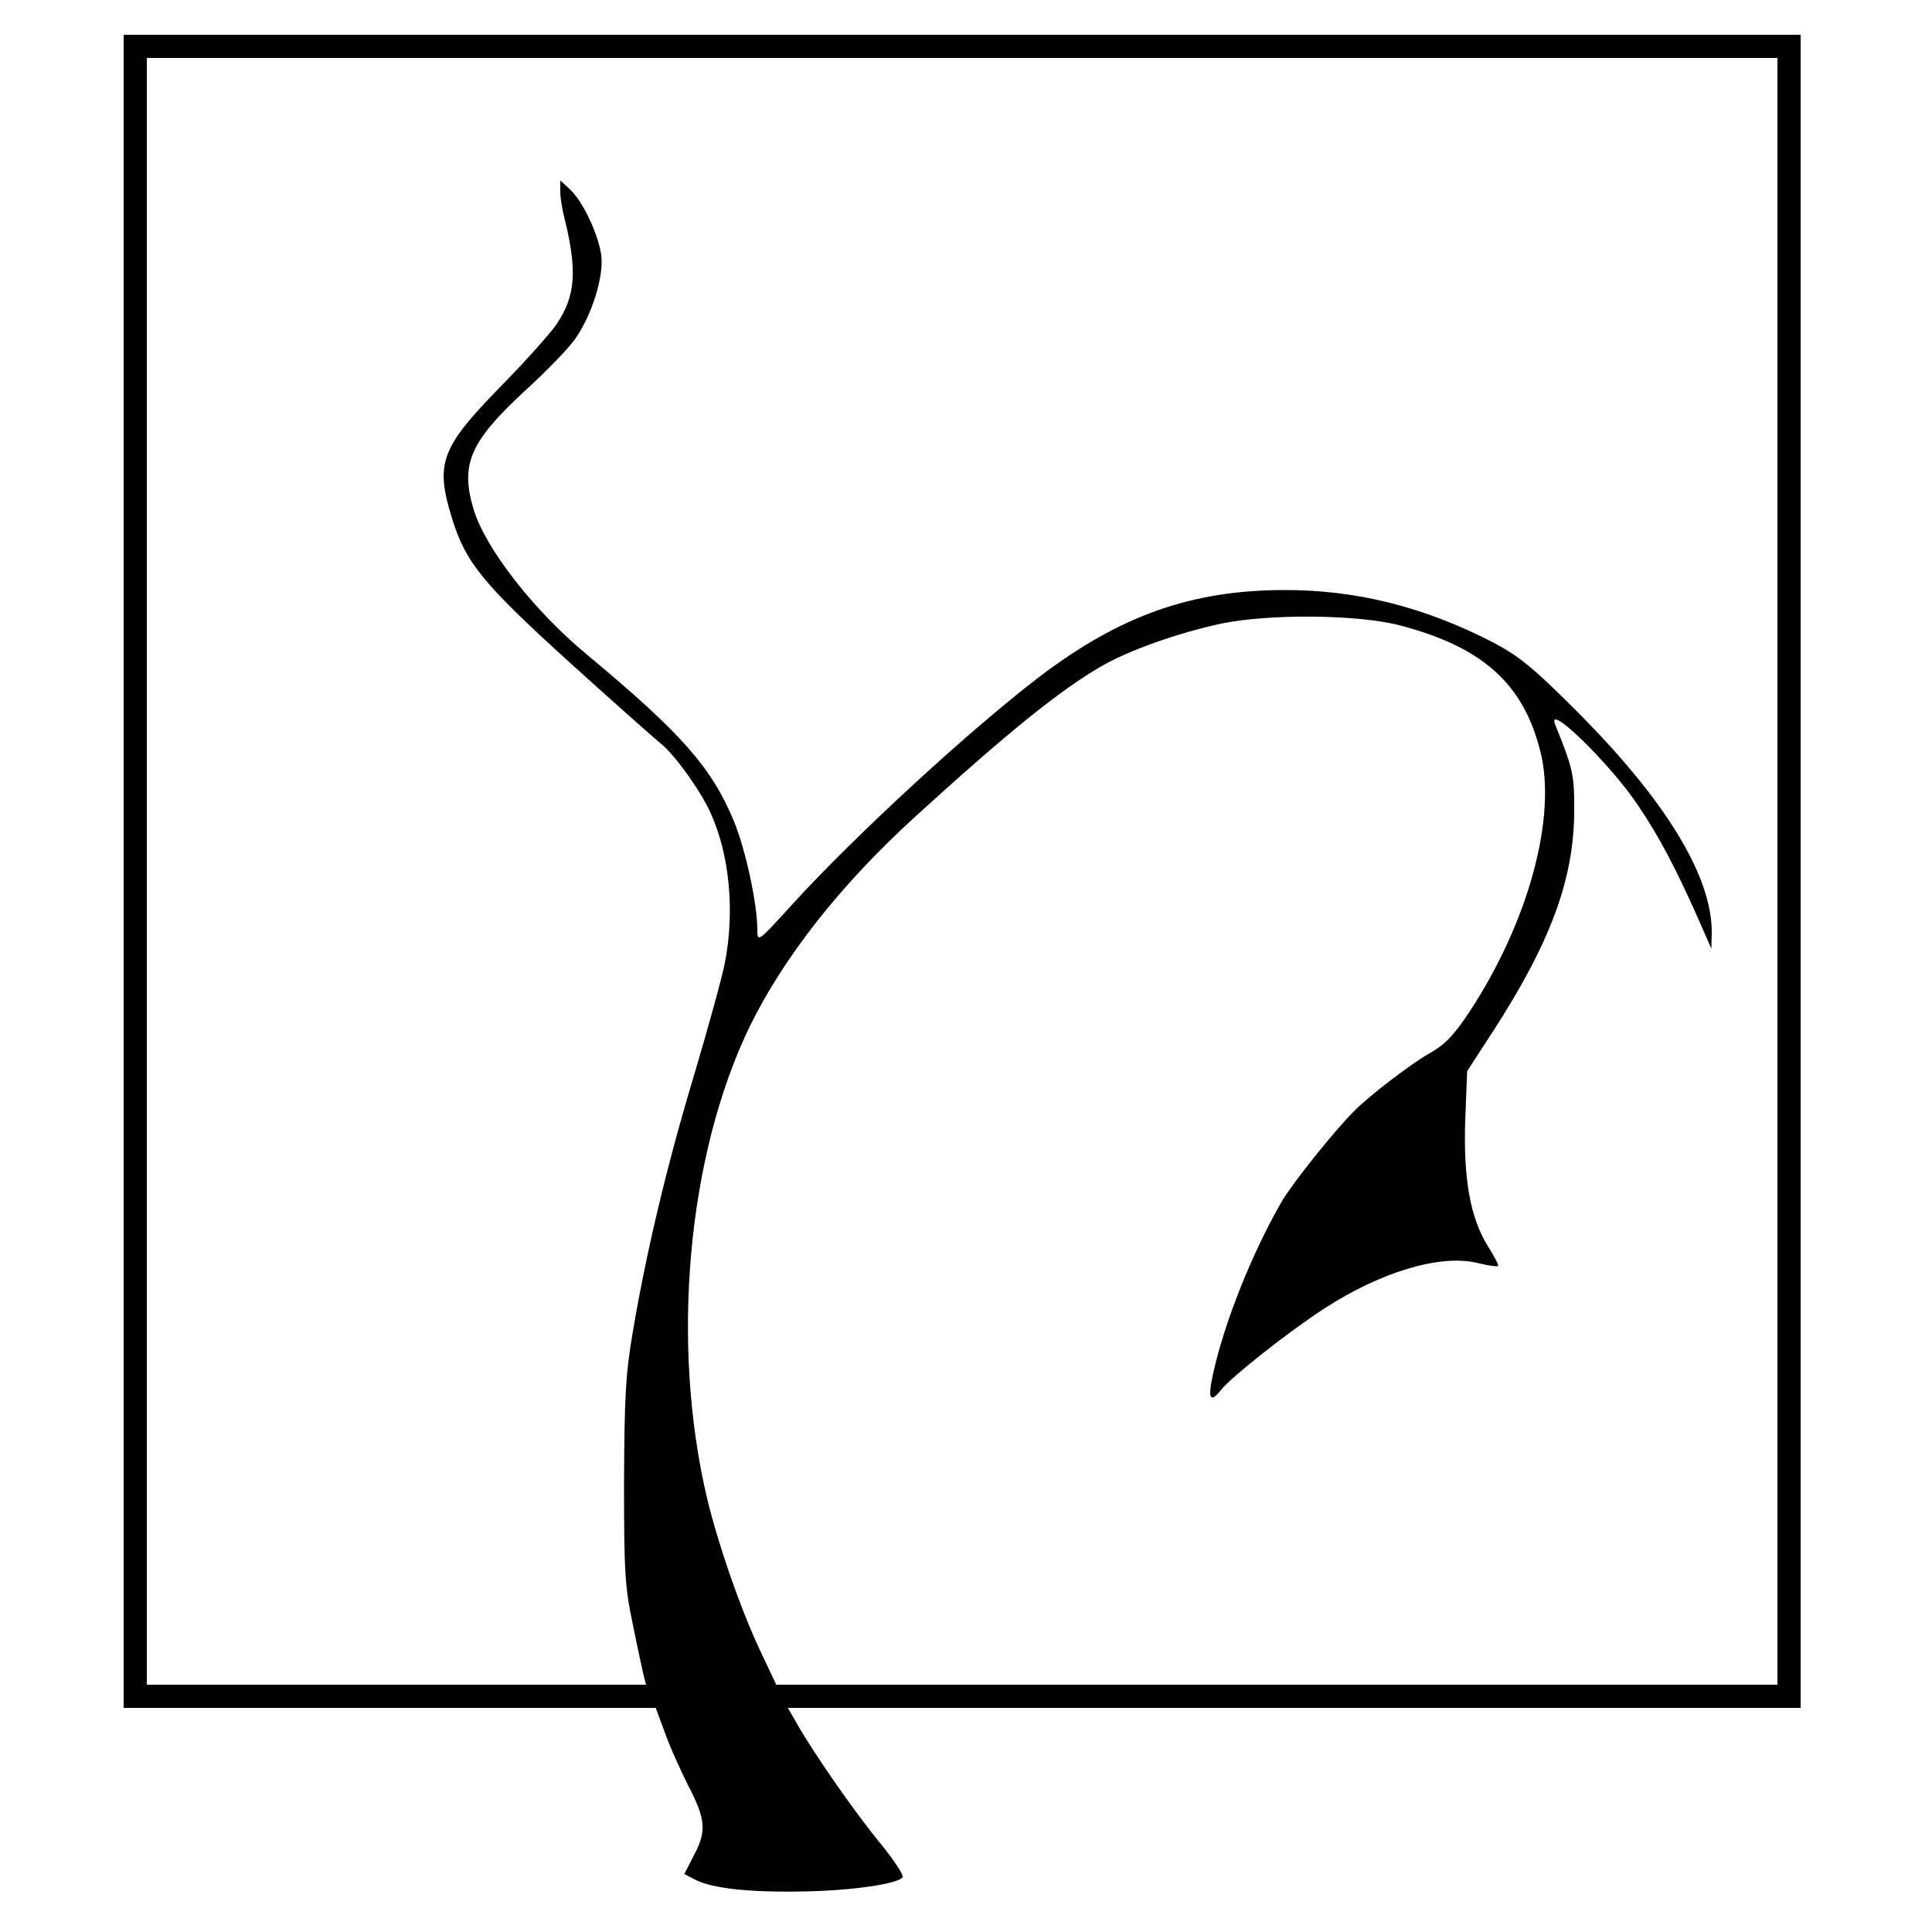
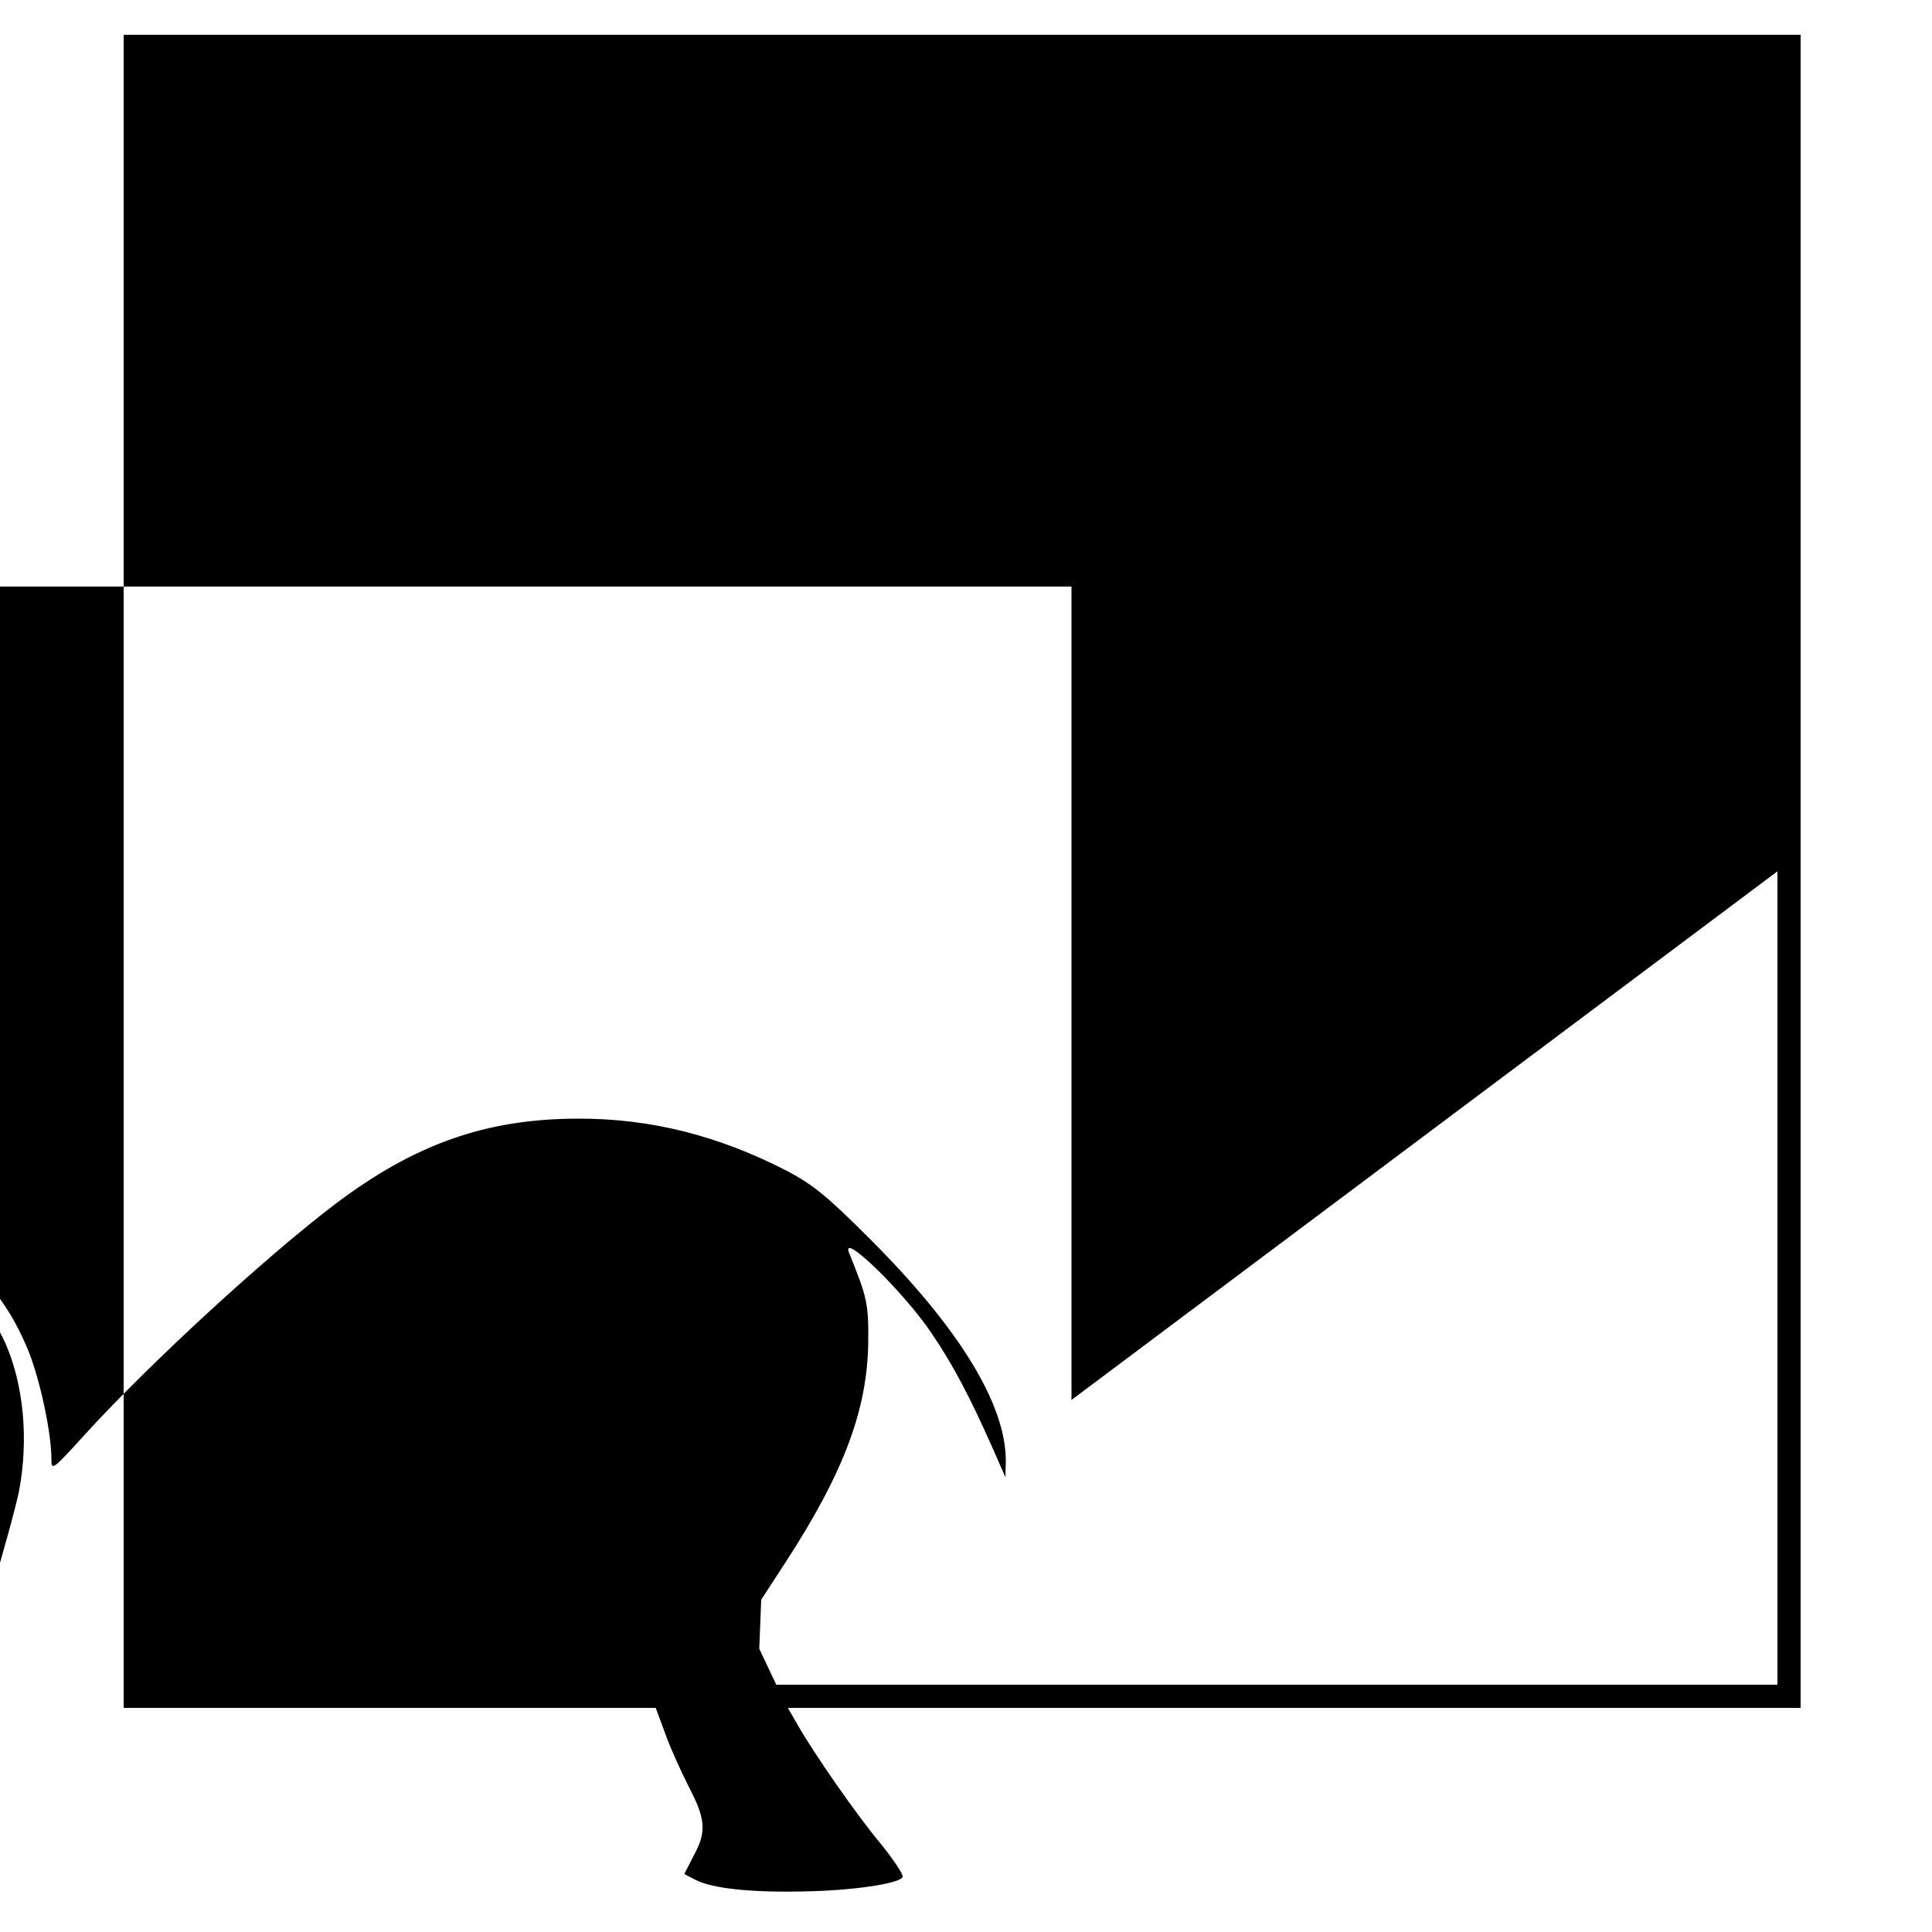
<svg xmlns="http://www.w3.org/2000/svg" version="1.0" width="500pt" height="500pt" viewBox="0 0 500 500" preserveAspectRatio="xMidYMid meet">
  <g transform="translate(0,500) scale(0.1,-0.1)" fill="#000000" stroke="none">
-     <path d="M320 2745 l0 -2165 689 0 688 0 23 -62 c12 -35 40 -97 61 -139 46 -88 48 -119 14 -182 l-24 -47 29 -15 c43 -22 139 -33 280 -30 126 2 246 20 256 37 3 5 -21 42 -54 83 -66 79 -172 232 -216 308 l-27 47 1311 0 1310 0 0 2165 0 2165 -2170 0 -2170 0 0 -2165z m4280 0 l0 -2105 -1296 0 -1295 0 -44 93 c-51 110 -106 269 -135 389 -95 402 -51 888 110 1221 89 181 235 367 427 542 240 219 374 327 482 390 70 41 199 87 311 111 125 26 357 24 465 -5 212 -56 317 -150 361 -324 44 -170 -30 -442 -182 -674 -43 -65 -65 -87 -108 -111 -45 -26 -153 -108 -191 -147 -49 -48 -160 -187 -187 -233 -77 -133 -149 -313 -178 -445 -15 -66 -9 -81 20 -44 27 34 178 153 268 211 145 94 298 140 393 118 29 -7 54 -11 56 -8 2 2 -10 25 -27 52 -45 73 -63 173 -58 325 l5 127 67 103 c148 229 208 391 210 564 1 99 -3 116 -49 229 -26 63 142 -100 214 -208 55 -81 99 -165 157 -296 l33 -75 1 41 c1 147 -121 346 -355 579 -107 107 -144 137 -210 172 -178 92 -355 137 -545 136 -237 -1 -421 -66 -628 -223 -180 -137 -478 -411 -643 -592 -88 -97 -89 -97 -89 -64 0 67 -31 211 -62 284 -57 136 -135 225 -378 427 -139 115 -265 277 -295 379 -34 115 -8 174 134 305 56 51 115 112 131 136 43 63 73 160 66 215 -8 55 -47 138 -81 170 l-25 23 0 -29 c0 -16 5 -47 11 -69 33 -135 29 -200 -20 -273 -15 -23 -82 -98 -149 -166 -152 -156 -166 -196 -122 -338 35 -114 80 -169 306 -374 115 -104 221 -198 235 -209 35 -28 102 -121 128 -179 49 -108 63 -253 37 -388 -8 -40 -44 -170 -79 -288 -70 -232 -124 -458 -159 -665 -19 -111 -22 -169 -23 -390 0 -232 2 -272 23 -370 12 -60 25 -120 28 -132 l6 -23 -646 0 -646 0 0 2105 0 2105 2110 0 2110 0 0 -2105z" />
+     <path d="M320 2745 l0 -2165 689 0 688 0 23 -62 c12 -35 40 -97 61 -139 46 -88 48 -119 14 -182 l-24 -47 29 -15 c43 -22 139 -33 280 -30 126 2 246 20 256 37 3 5 -21 42 -54 83 -66 79 -172 232 -216 308 l-27 47 1311 0 1310 0 0 2165 0 2165 -2170 0 -2170 0 0 -2165z m4280 0 l0 -2105 -1296 0 -1295 0 -44 93 l5 127 67 103 c148 229 208 391 210 564 1 99 -3 116 -49 229 -26 63 142 -100 214 -208 55 -81 99 -165 157 -296 l33 -75 1 41 c1 147 -121 346 -355 579 -107 107 -144 137 -210 172 -178 92 -355 137 -545 136 -237 -1 -421 -66 -628 -223 -180 -137 -478 -411 -643 -592 -88 -97 -89 -97 -89 -64 0 67 -31 211 -62 284 -57 136 -135 225 -378 427 -139 115 -265 277 -295 379 -34 115 -8 174 134 305 56 51 115 112 131 136 43 63 73 160 66 215 -8 55 -47 138 -81 170 l-25 23 0 -29 c0 -16 5 -47 11 -69 33 -135 29 -200 -20 -273 -15 -23 -82 -98 -149 -166 -152 -156 -166 -196 -122 -338 35 -114 80 -169 306 -374 115 -104 221 -198 235 -209 35 -28 102 -121 128 -179 49 -108 63 -253 37 -388 -8 -40 -44 -170 -79 -288 -70 -232 -124 -458 -159 -665 -19 -111 -22 -169 -23 -390 0 -232 2 -272 23 -370 12 -60 25 -120 28 -132 l6 -23 -646 0 -646 0 0 2105 0 2105 2110 0 2110 0 0 -2105z" />
  </g>
</svg>